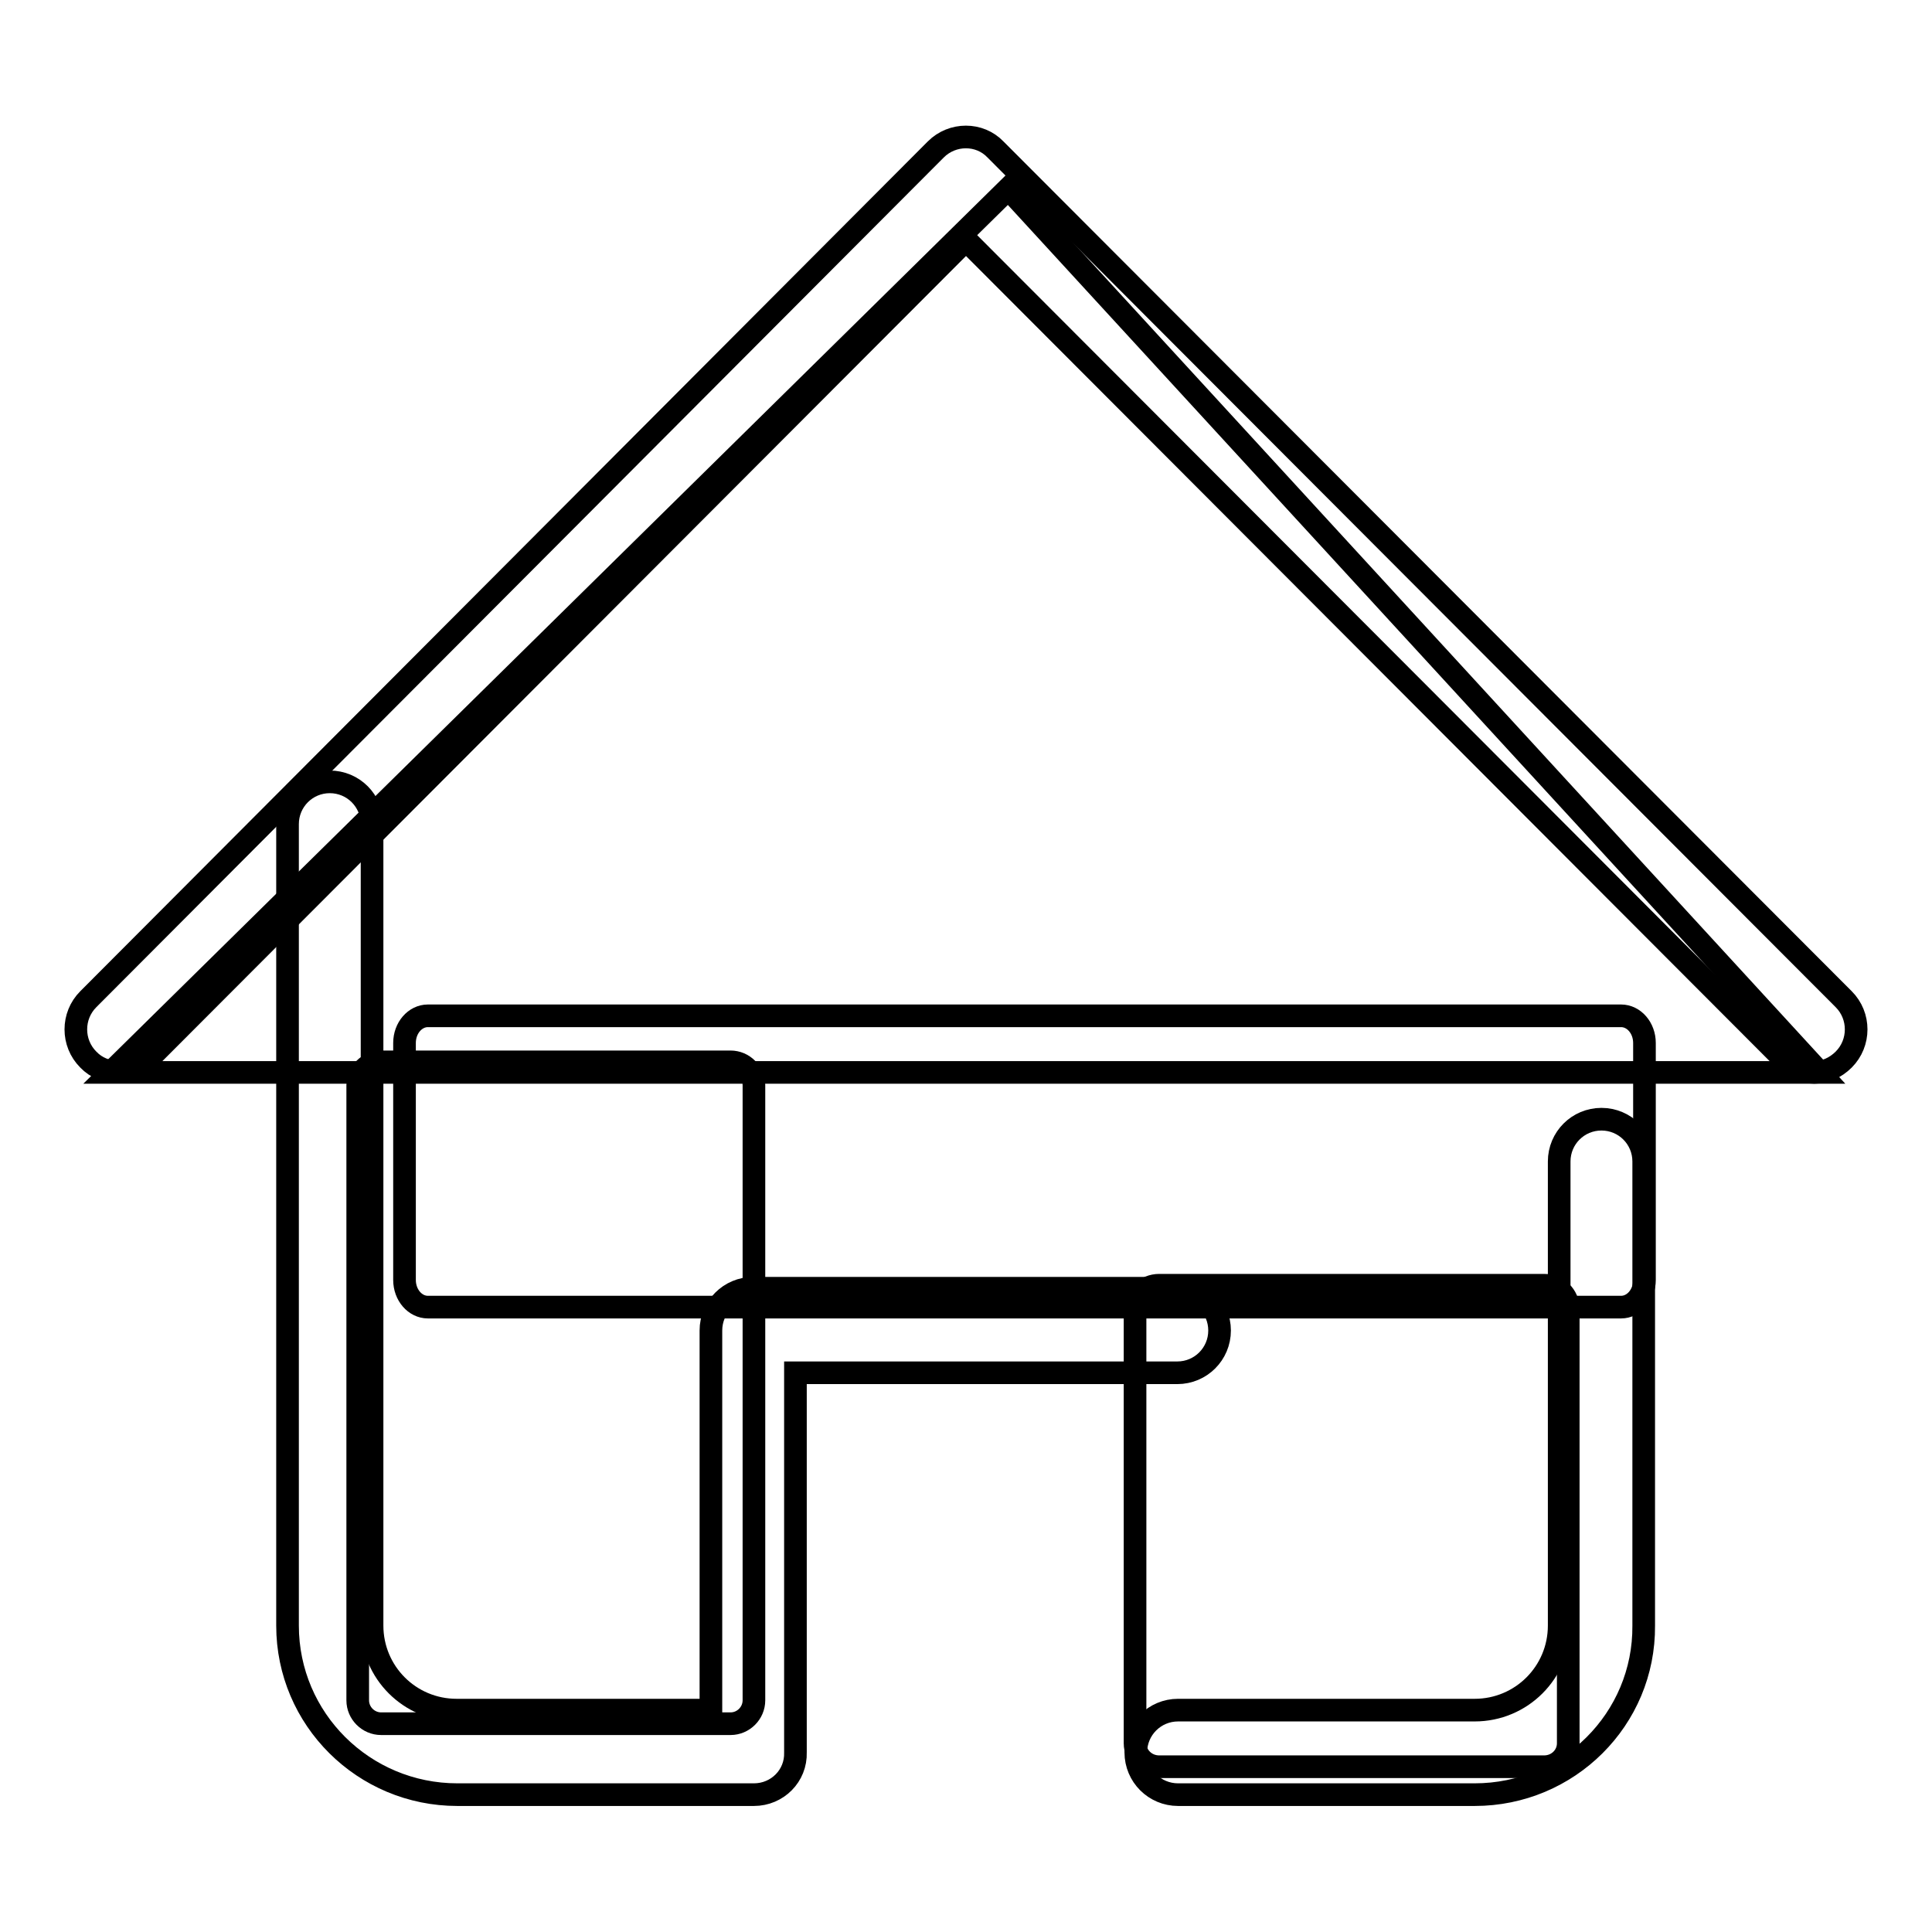
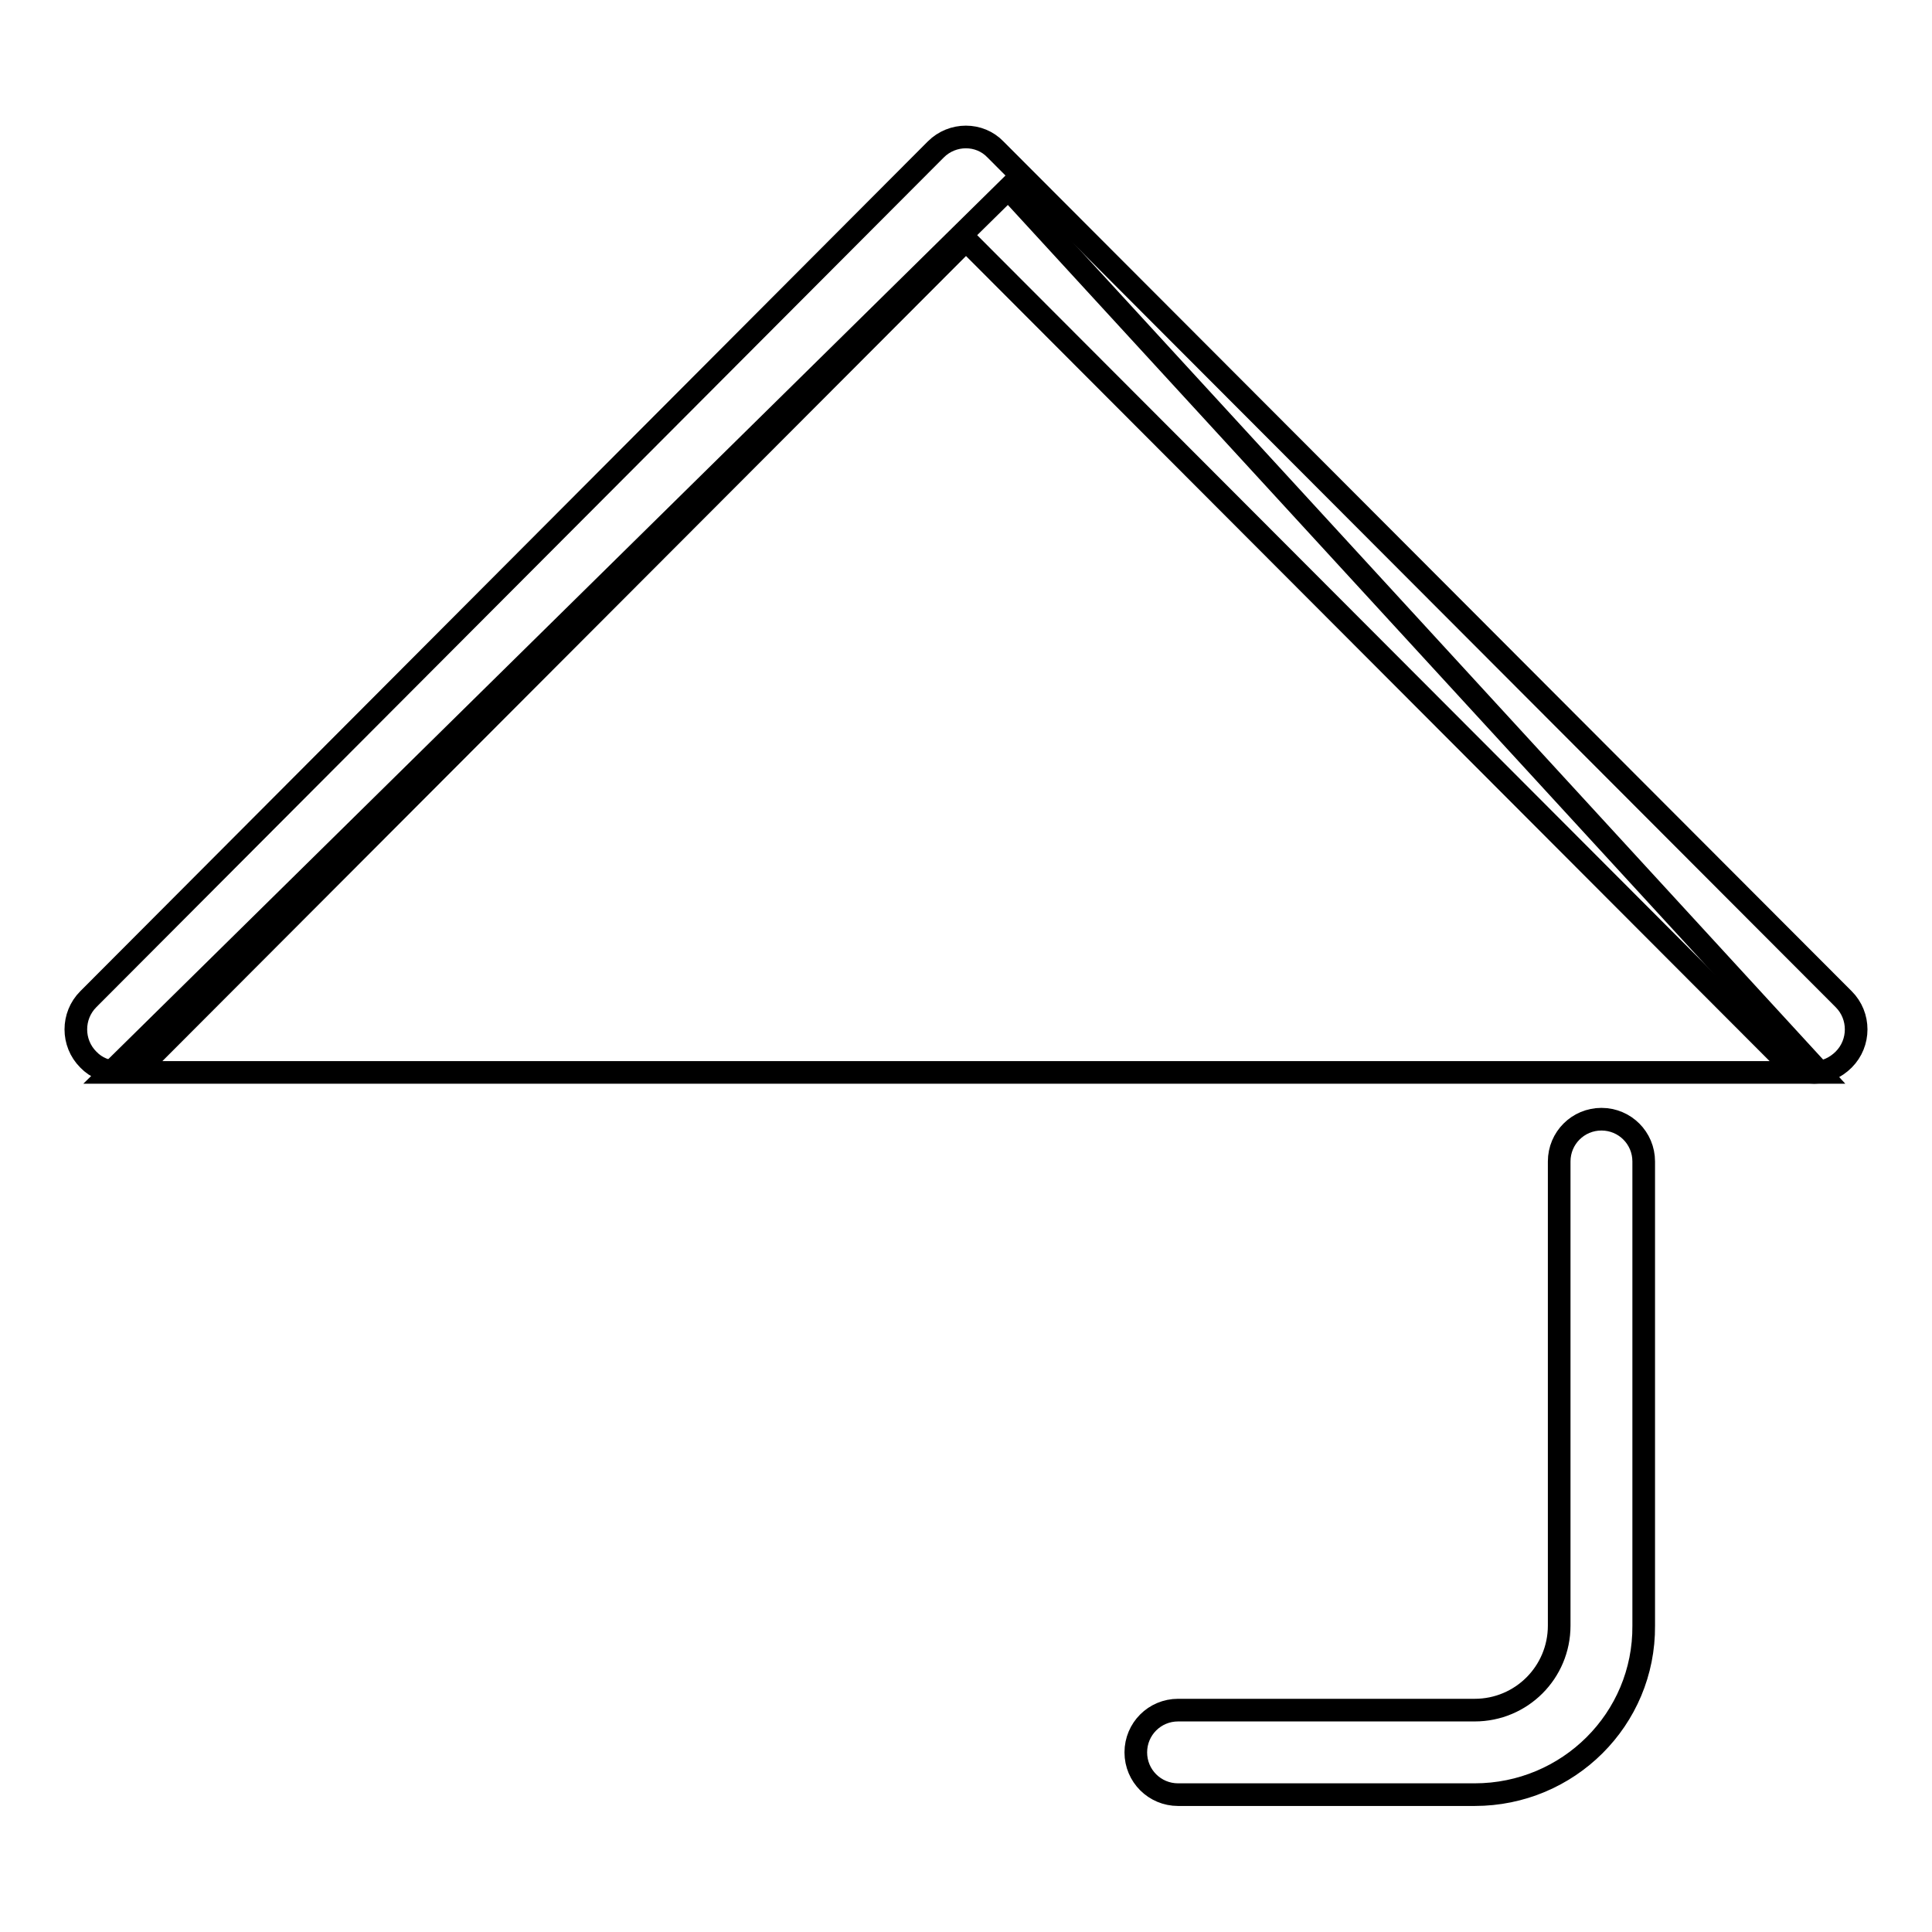
<svg xmlns="http://www.w3.org/2000/svg" version="1.1" x="0px" y="0px" viewBox="0 0 256 256" enable-background="new 0 0 256 256" xml:space="preserve">
  <g>
    <g>
      <path stroke-width="3" fill-opacity="0" stroke="#000000" d="M240.4,142.1c-1.4,0-2.9-0.6-4-1.7L128,31.8L19.6,140.4c-2.2,2.2-5.8,2.2-7.9,0c-2.2-2.2-2.2-5.8,0-8L124,19.8c2.2-2.2,5.8-2.2,7.9,0l112.4,112.6c2.2,2.2,2.2,5.8,0,8C243.2,141.5,241.8,142.1,240.4,142.1z" />
      <path stroke-width="3" fill-opacity="0" stroke="#000000" d="M195.4,237.8h-39.3c-3.1,0-5.6-2.5-5.6-5.6c0-3.1,2.5-5.6,5.6-5.6h39.3c6.2,0,11.2-5,11.2-11.2v-61.5c0-3.1,2.5-5.6,5.6-5.6c3.1,0,5.6,2.5,5.6,5.6v61.5C217.9,227.8,207.8,237.8,195.4,237.8z" />
-       <path stroke-width="3" fill-opacity="0" stroke="#000000" d="M99.9,237.8H60.6c-12.4,0-22.5-10-22.5-22.4V109.2c0-3.1,2.5-5.6,5.6-5.6s5.6,2.5,5.6,5.6v106.2c0,6.2,5,11.2,11.2,11.2h33.7v-50.3c0-3.1,2.5-5.6,5.6-5.6h56.2c3.1,0,5.6,2.5,5.6,5.6s-2.5,5.6-5.6,5.6h-50.6v50.3C105.5,235.3,103,237.8,99.9,237.8z" />
      <path stroke-width="3" fill-opacity="0" stroke="#000000" d="M14.7,142.1h226.4L133.6,25L14.7,142.1z" />
-       <path stroke-width="3" fill-opacity="0" stroke="#000000" d="M99.9,225.3c0,1.7-1.4,3.1-3.1,3.1H50.5c-1.7,0-3.1-1.4-3.1-3.1v-81.5c0-1.7,1.4-3.1,3.1-3.1h46.3c1.7,0,3.1,1.4,3.1,3.1V225.3z" />
-       <path stroke-width="3" fill-opacity="0" stroke="#000000" d="M217.9,169.6c0,2-1.4,3.6-3.1,3.6H56.7c-1.7,0-3.1-1.6-3.1-3.6v-31.4c0-2,1.4-3.6,3.1-3.6h158.1c1.7,0,3.1,1.6,3.1,3.6L217.9,169.6L217.9,169.6z" />
-       <path stroke-width="3" fill-opacity="0" stroke="#000000" d="M207.8,231c0,1.7-1.4,3.1-3.2,3.1h-51c-1.8,0-3.2-1.4-3.2-3.1v-57.6c0-1.7,1.4-3.1,3.2-3.1h51c1.8,0,3.2,1.4,3.2,3.1V231z" />
    </g>
  </g>
</svg>